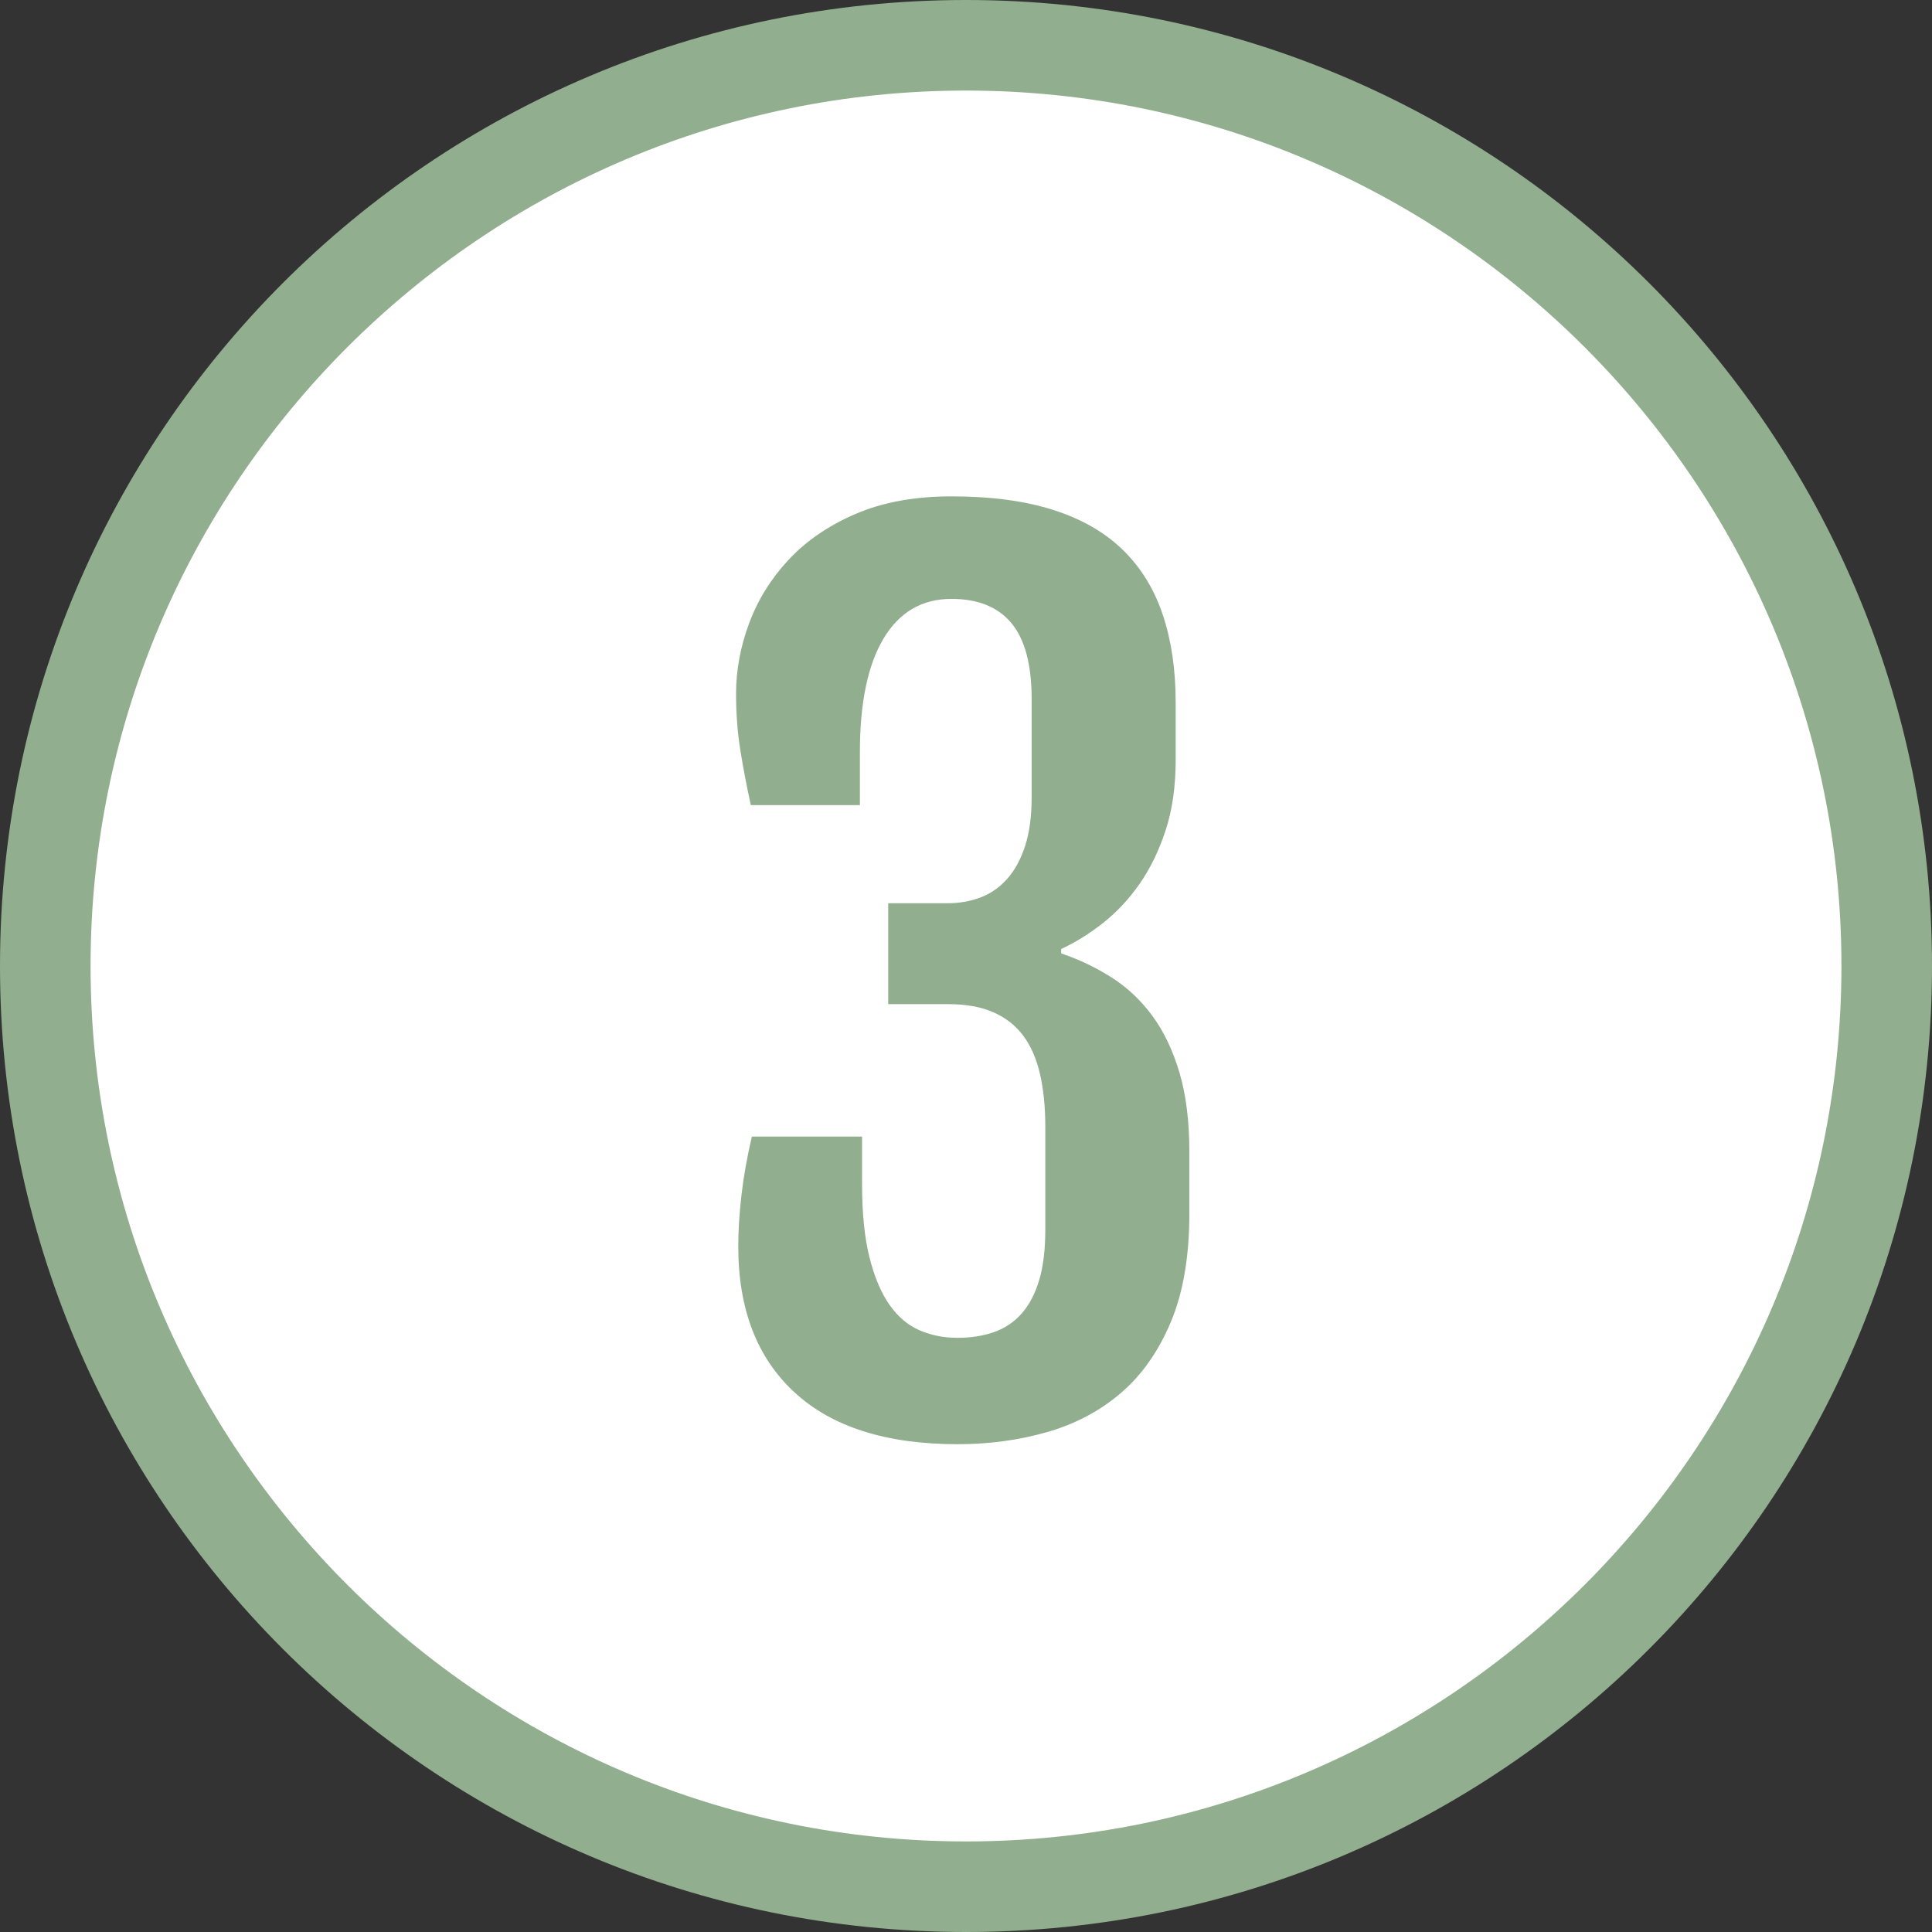
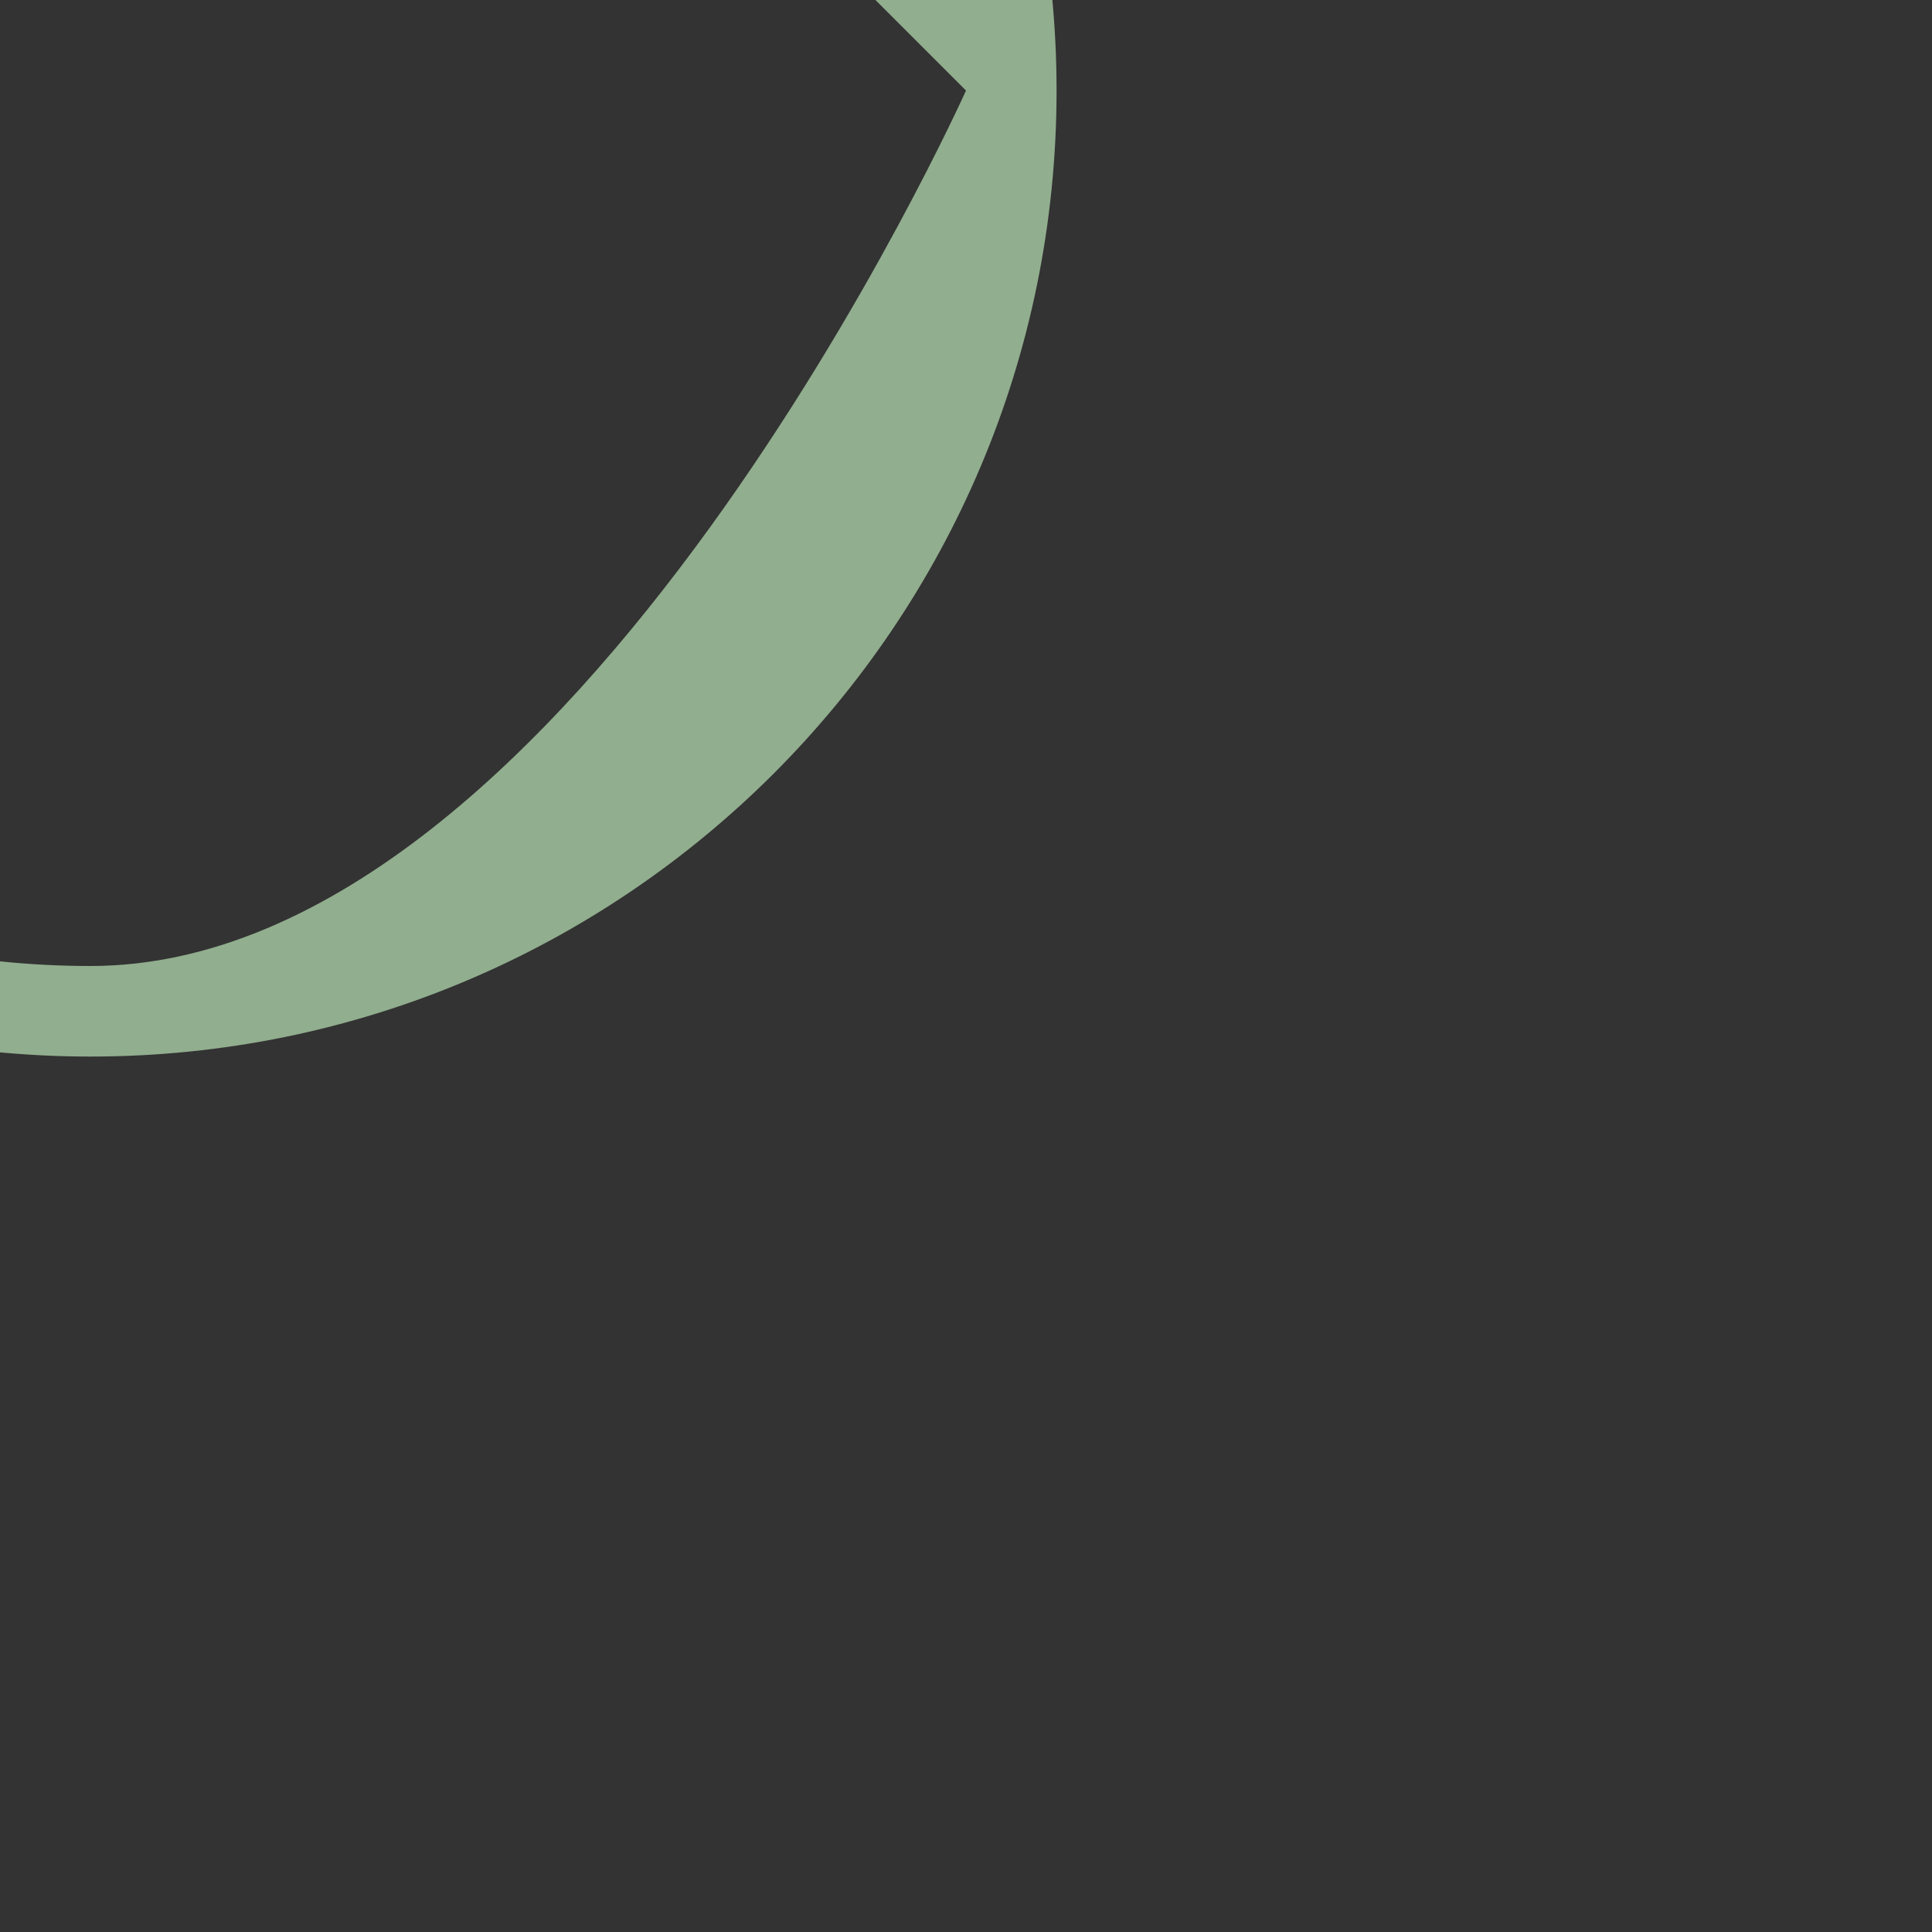
<svg xmlns="http://www.w3.org/2000/svg" height="300" viewBox="0 0 64 64" width="300">
  <rect x="0" y="0" width="64" height="64" fill="#333333" stroke="none" />
  <g width="100%" height="100%" transform="matrix(1,0,0,1,0,0)">
    <g id="Layer_11">
      <g>
        <g>
          <g>
-             <path d="m32 62.5c-16.817 0-30.5-13.683-30.5-30.5 0-16.818 13.683-30.5 30.5-30.5s30.5 13.682 30.5 30.5c0 16.817-13.682 30.5-30.5 30.5z" fill="#ffffff" fill-opacity="1" data-original-color="#ffffffff" stroke="none" stroke-opacity="1" />
-           </g>
+             </g>
          <g>
            <g>
-               <path d="m32 3c15.991 0 29 13.009 29 29s-13.009 29-29 29-29-13.009-29-29 13.009-29 29-29m0-3c-17.673 0-32 14.327-32 32s14.327 32 32 32 32-14.327 32-32-14.327-32-32-32z" fill="#91ae8e" fill-opacity="1" data-original-color="#0ba4e0ff" stroke="none" stroke-opacity="1" />
+               <path d="m32 3s-13.009 29-29 29-29-13.009-29-29 13.009-29 29-29m0-3c-17.673 0-32 14.327-32 32s14.327 32 32 32 32-14.327 32-32-14.327-32-32-32z" fill="#91ae8e" fill-opacity="1" data-original-color="#0ba4e0ff" stroke="none" stroke-opacity="1" />
            </g>
          </g>
        </g>
        <g>
-           <path d="m24.456 41.282c0-.518.036-1.087.108-1.707s.187-1.262.343-1.924h3.65v1.571c0 .964.081 1.771.243 2.421.163.65.383 1.174.659 1.572.277.396.608.68.994.849s.807.253 1.265.253c.445 0 .849-.063 1.21-.189.361-.127.669-.334.922-.623s.445-.66.578-1.111c.133-.452.199-1.003.199-1.653v-3.415c0-.65-.058-1.229-.172-1.734-.115-.506-.299-.93-.551-1.273-.254-.343-.585-.605-.994-.785-.409-.182-.915-.271-1.518-.271h-1.969v-3.342h1.969c.386 0 .747-.063 1.084-.19.337-.126.633-.331.885-.614.254-.282.452-.647.597-1.093s.217-.987.217-1.626v-3.234c0-1.144-.223-1.983-.669-2.52-.445-.536-1.107-.805-1.986-.805-.977 0-1.726.438-2.25 1.311-.523.873-.785 2.129-.785 3.767v1.753h-3.613c-.133-.603-.247-1.202-.344-1.798-.097-.597-.145-1.226-.145-1.888 0-.783.145-1.563.434-2.34s.726-1.479 1.31-2.105 1.325-1.132 2.223-1.518c.896-.385 1.954-.578 3.171-.578 1.312 0 2.438.151 3.378.452s1.707.744 2.304 1.328c.596.584 1.035 1.301 1.318 2.149.283.85.425 1.816.425 2.9v1.896c0 .879-.111 1.659-.334 2.34-.224.681-.513 1.273-.867 1.779-.355.506-.759.937-1.211 1.292-.451.355-.912.642-1.382.858v.145c.603.204 1.162.473 1.68.804.519.331.967.756 1.347 1.273.379.518.677 1.145.894 1.879s.326 1.608.326 2.62v2.041c0 1.421-.205 2.619-.615 3.596-.409.975-.963 1.761-1.662 2.357-.698.596-1.515 1.026-2.447 1.291-.934.266-1.918.398-2.954.398-2.36 0-4.161-.572-5.401-1.717-1.244-1.145-1.864-2.758-1.864-4.842z" fill="#91ae8e" fill-opacity="1" data-original-color="#222020ff" stroke="none" stroke-opacity="1" />
-         </g>
+           </g>
      </g>
    </g>
  </g>
</svg>